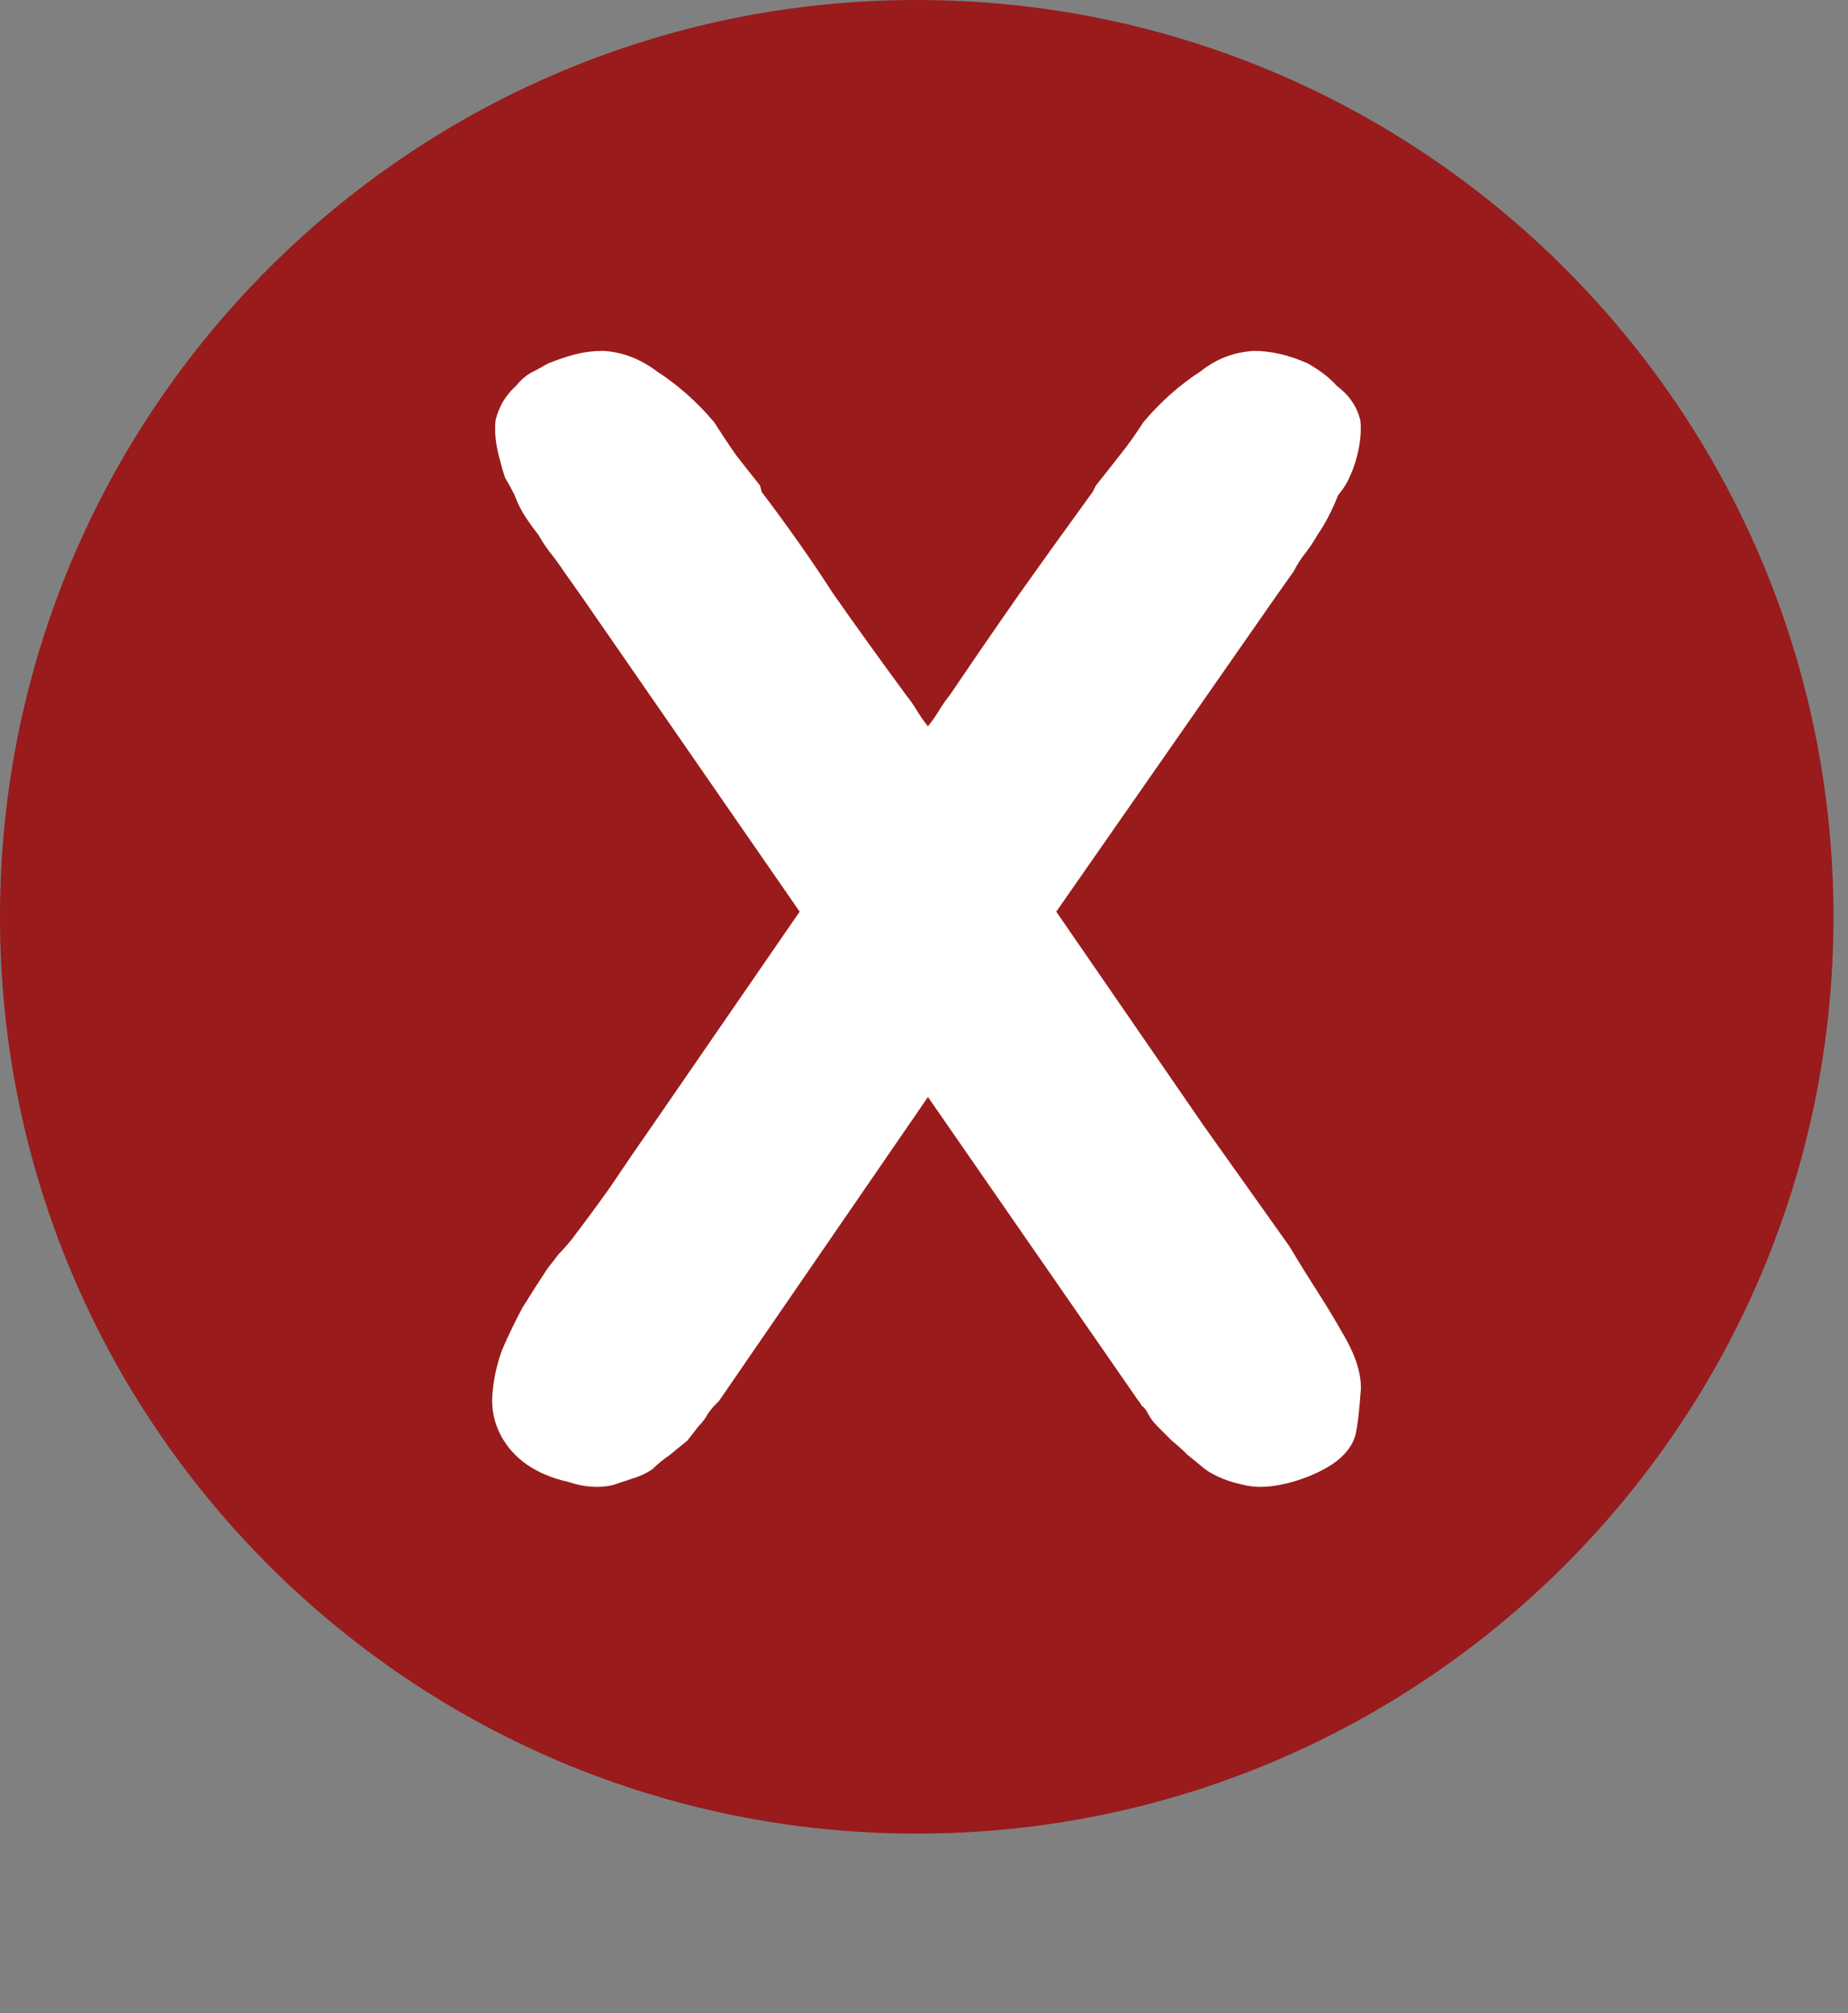
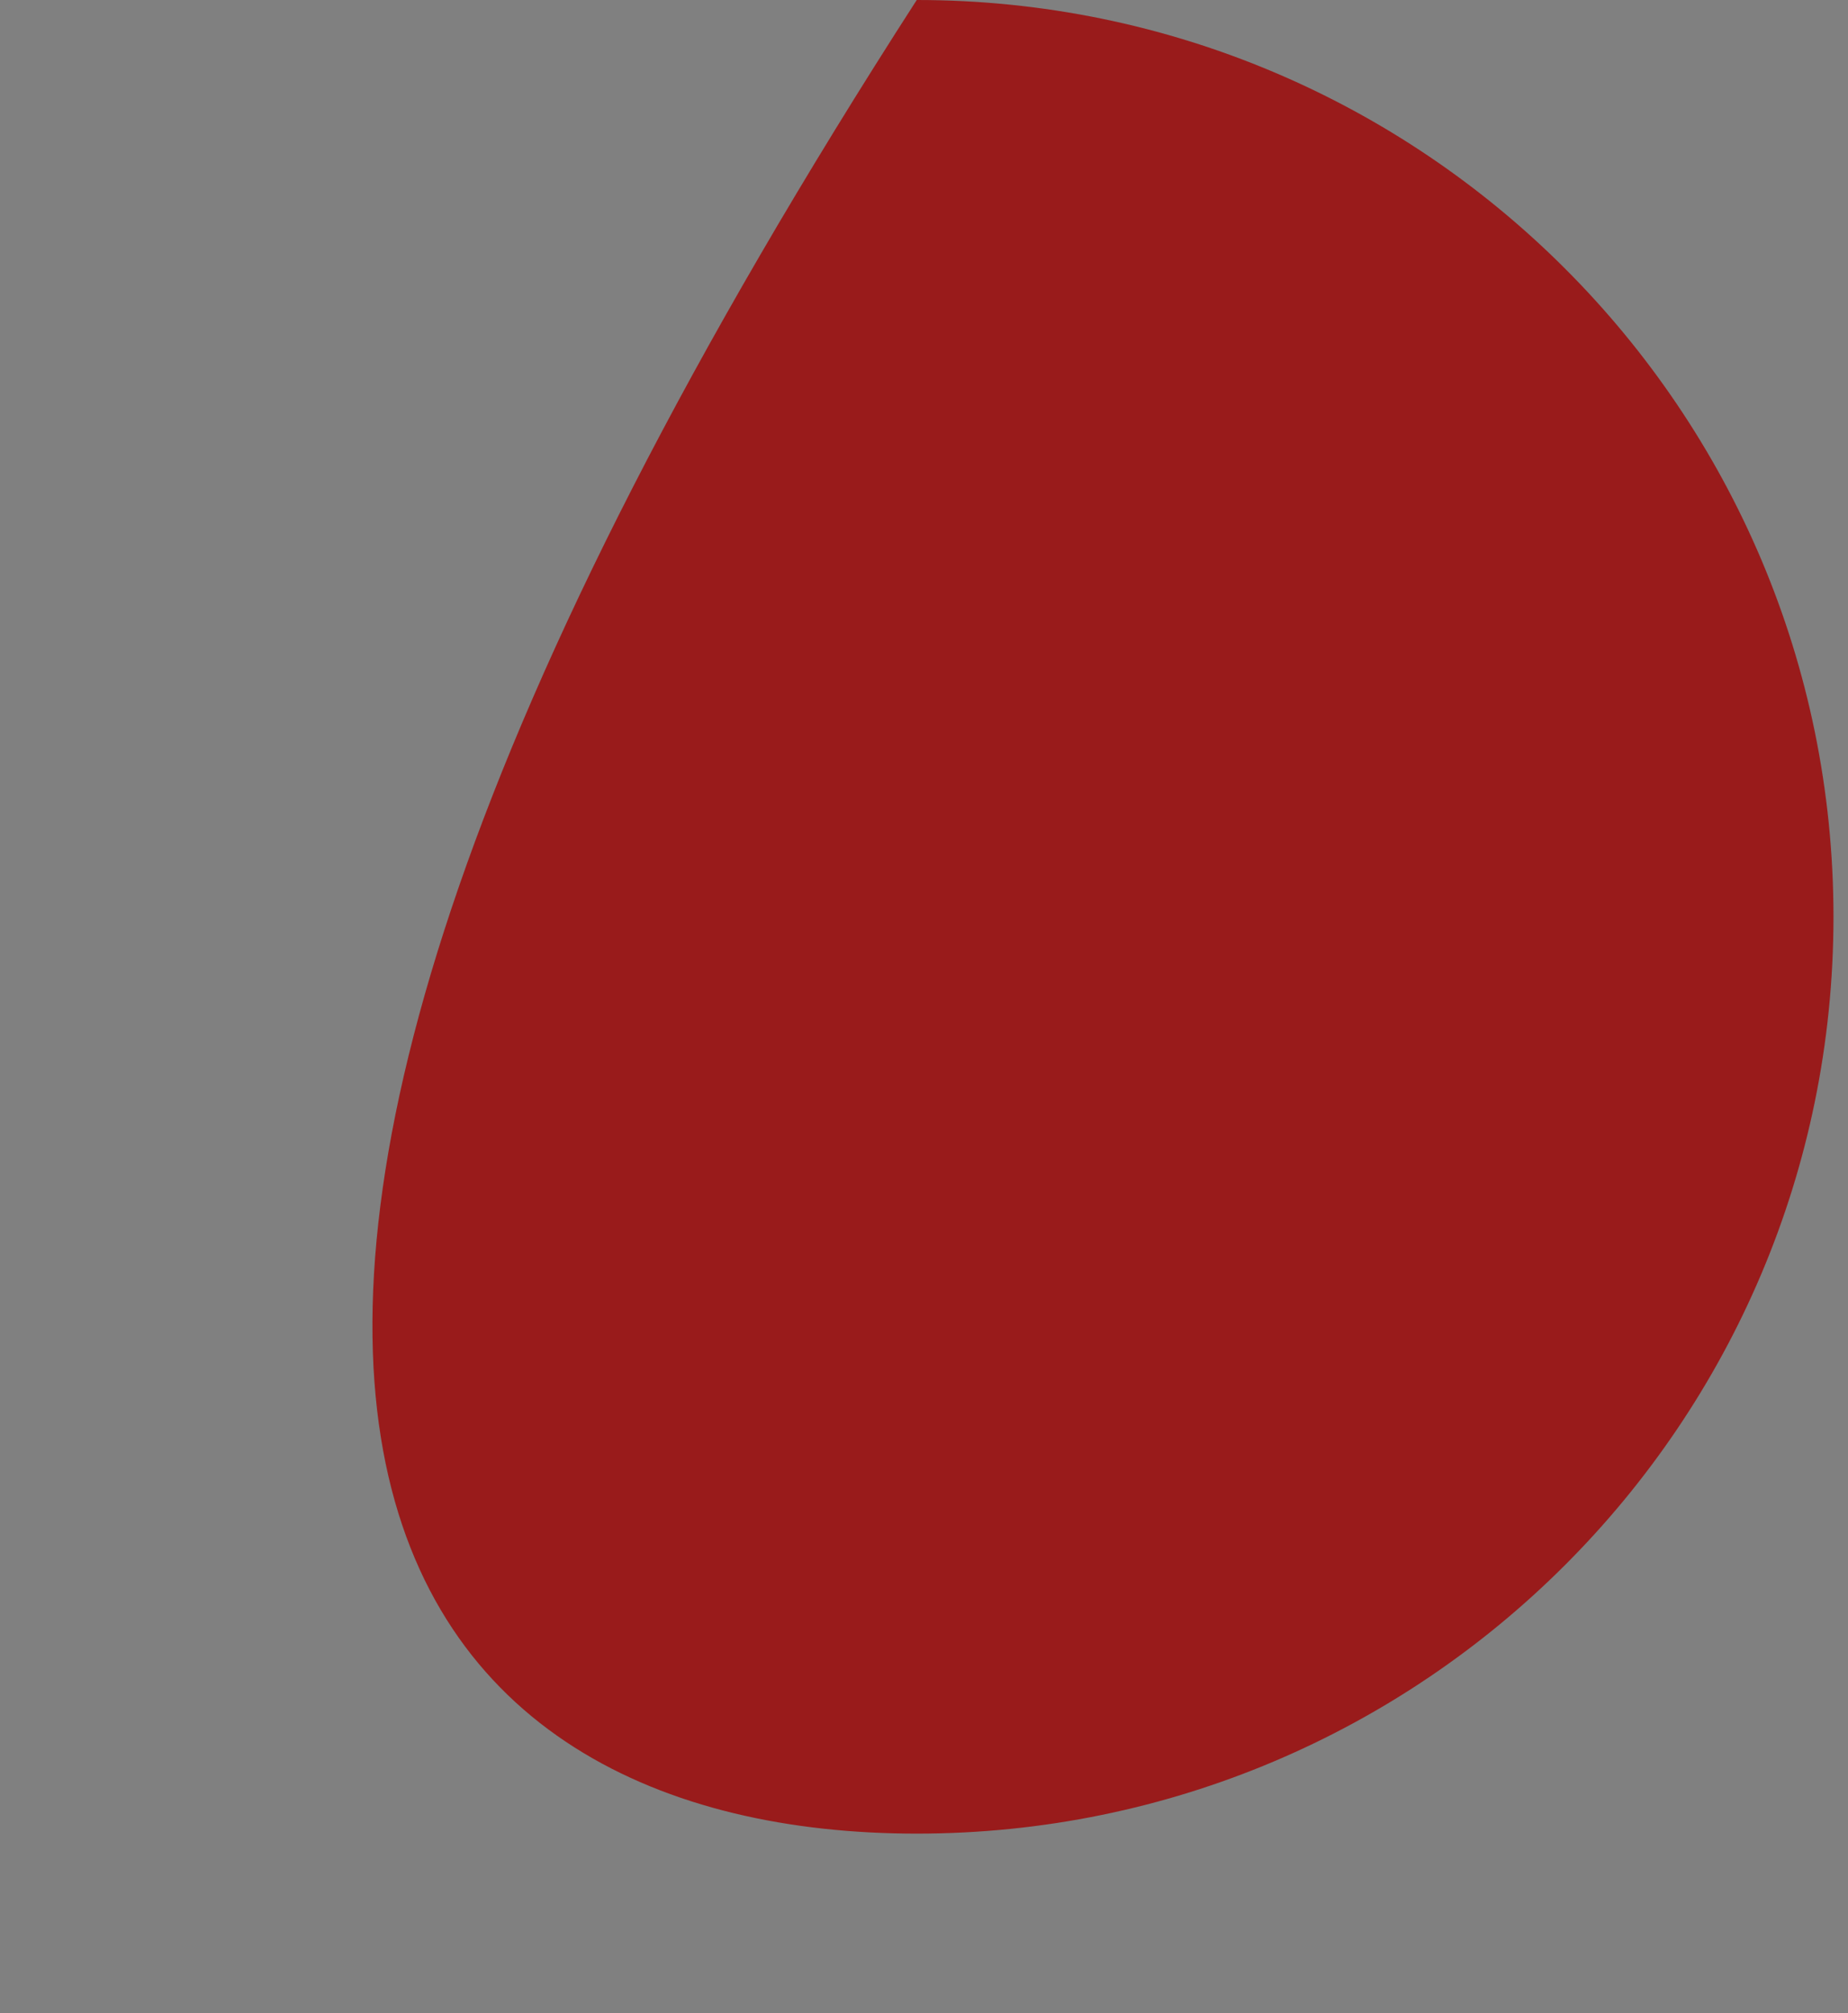
<svg xmlns="http://www.w3.org/2000/svg" width="56" height="61" viewBox="0 0 56 61" fill="none">
  <rect x="0" y="0" width="56" height="61" fill="#808080" stroke="none" />
-   <path d="M27.78 55.56C43.123 55.56 55.56 43.123 55.56 27.78C55.56 12.438 43.123 0 27.78 0C12.438 0 0 12.438 0 27.78C0 43.123 12.438 55.56 27.78 55.56Z" fill="#991B1B" />
-   <path d="M40.792 40.584C41.144 41.224 41.288 41.784 41.224 42.264C41.192 42.744 41.144 43.144 41.08 43.464C40.984 43.816 40.744 44.12 40.36 44.376C40.008 44.6 39.608 44.776 39.16 44.904C38.584 45.064 38.104 45.096 37.72 45C37.24 44.904 36.84 44.744 36.52 44.52C36.328 44.36 36.152 44.216 35.992 44.088C35.832 43.928 35.672 43.784 35.512 43.656C35.352 43.496 35.208 43.352 35.08 43.224C34.952 43.096 34.856 42.968 34.792 42.84C34.728 42.712 34.664 42.632 34.6 42.6C34.568 42.536 34.536 42.488 34.504 42.456L28.12 33.24L21.784 42.456C21.752 42.488 21.704 42.536 21.64 42.6C21.608 42.632 21.544 42.712 21.448 42.84C21.384 42.968 21.288 43.096 21.16 43.224C21.064 43.352 20.952 43.496 20.824 43.656C20.664 43.784 20.488 43.928 20.296 44.088C20.104 44.216 19.928 44.36 19.768 44.52C19.576 44.648 19.368 44.744 19.144 44.808C18.952 44.872 18.76 44.936 18.568 45C18.152 45.096 17.704 45.064 17.224 44.904C16.232 44.68 15.544 44.2 15.16 43.464C14.968 43.08 14.888 42.68 14.92 42.264C14.952 41.816 15.048 41.368 15.208 40.92C15.4 40.472 15.608 40.04 15.832 39.624C16.088 39.208 16.344 38.808 16.6 38.424C16.728 38.264 16.84 38.12 16.936 37.992C17.064 37.864 17.192 37.72 17.32 37.56C17.736 37.016 18.136 36.472 18.52 35.928C18.904 35.352 19.32 34.744 19.768 34.104L24.232 27.624L17.656 18.12L17.08 17.304C16.952 17.112 16.824 16.936 16.696 16.776C16.568 16.616 16.44 16.424 16.312 16.2C16.184 16.04 16.056 15.864 15.928 15.672C15.8 15.48 15.688 15.256 15.592 15C15.496 14.808 15.4 14.632 15.304 14.472C15.24 14.28 15.176 14.056 15.112 13.8C15.016 13.416 14.984 13.064 15.016 12.744C15.112 12.328 15.32 11.976 15.64 11.688C15.768 11.528 15.912 11.4 16.072 11.304C16.264 11.208 16.44 11.112 16.6 11.016C16.92 10.888 17.208 10.792 17.464 10.728C17.72 10.664 17.992 10.632 18.28 10.632C18.856 10.664 19.4 10.872 19.912 11.256C20.552 11.672 21.128 12.184 21.64 12.792C21.864 13.144 22.088 13.48 22.312 13.8C22.536 14.088 22.776 14.392 23.032 14.712L23.08 14.904C23.88 15.96 24.6 16.984 25.24 17.976C25.912 18.936 26.648 19.96 27.448 21.048C27.576 21.208 27.688 21.368 27.784 21.528C27.88 21.688 27.992 21.848 28.12 22.008C28.248 21.848 28.36 21.688 28.456 21.528C28.552 21.368 28.664 21.208 28.792 21.048C29.528 19.96 30.232 18.936 30.904 17.976C31.608 16.984 32.344 15.96 33.112 14.904L33.208 14.712C33.464 14.392 33.704 14.088 33.928 13.8C34.184 13.48 34.424 13.144 34.648 12.792C35.16 12.184 35.736 11.672 36.376 11.256C36.856 10.872 37.4 10.664 38.008 10.632C38.52 10.632 39.064 10.76 39.64 11.016C40.024 11.24 40.312 11.464 40.504 11.688C40.888 11.976 41.128 12.328 41.224 12.744C41.256 13.064 41.224 13.416 41.128 13.8C41.064 14.056 40.984 14.28 40.888 14.472C40.824 14.632 40.712 14.808 40.552 15C40.36 15.48 40.152 15.88 39.928 16.2C39.8 16.424 39.672 16.616 39.544 16.776C39.416 16.936 39.304 17.112 39.208 17.304L38.632 18.12L32.008 27.624L36.472 34.104L39.064 37.752C39.352 38.232 39.64 38.696 39.928 39.144C40.216 39.592 40.504 40.072 40.792 40.584Z" fill="white" />
+   <path d="M27.78 55.56C43.123 55.56 55.56 43.123 55.56 27.78C55.56 12.438 43.123 0 27.78 0C0 43.123 12.438 55.56 27.78 55.56Z" fill="#991B1B" />
</svg>